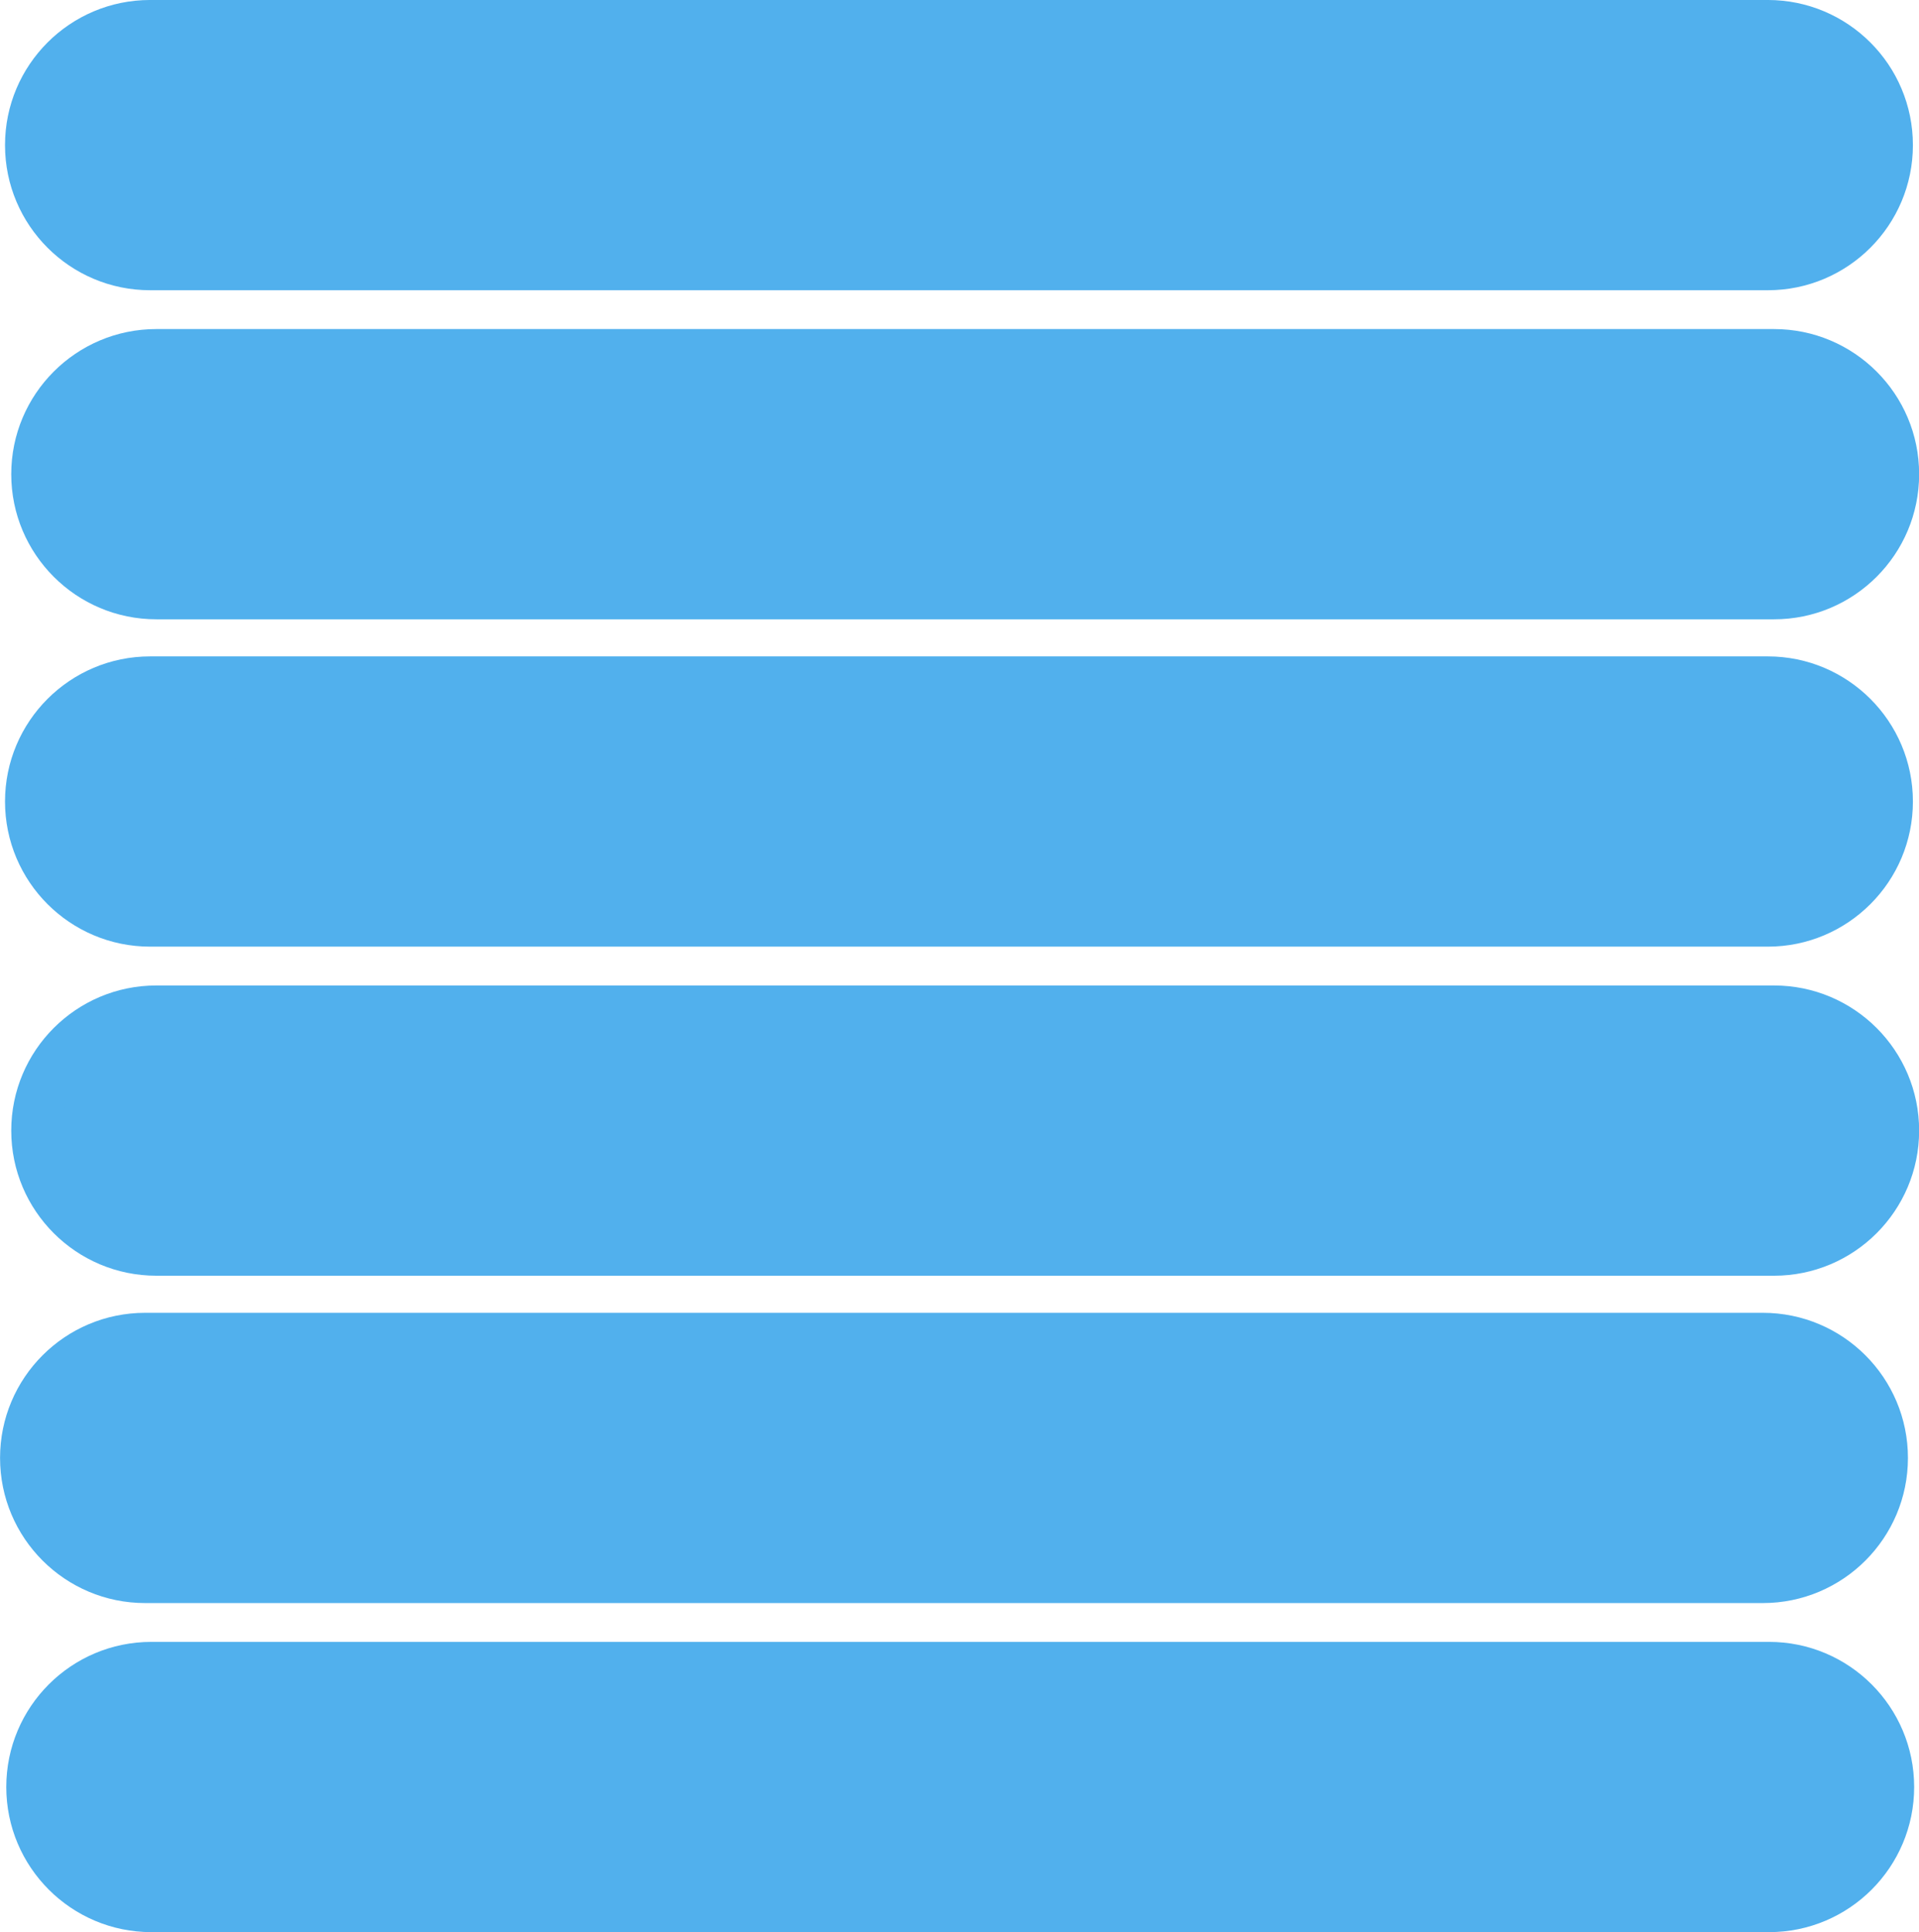
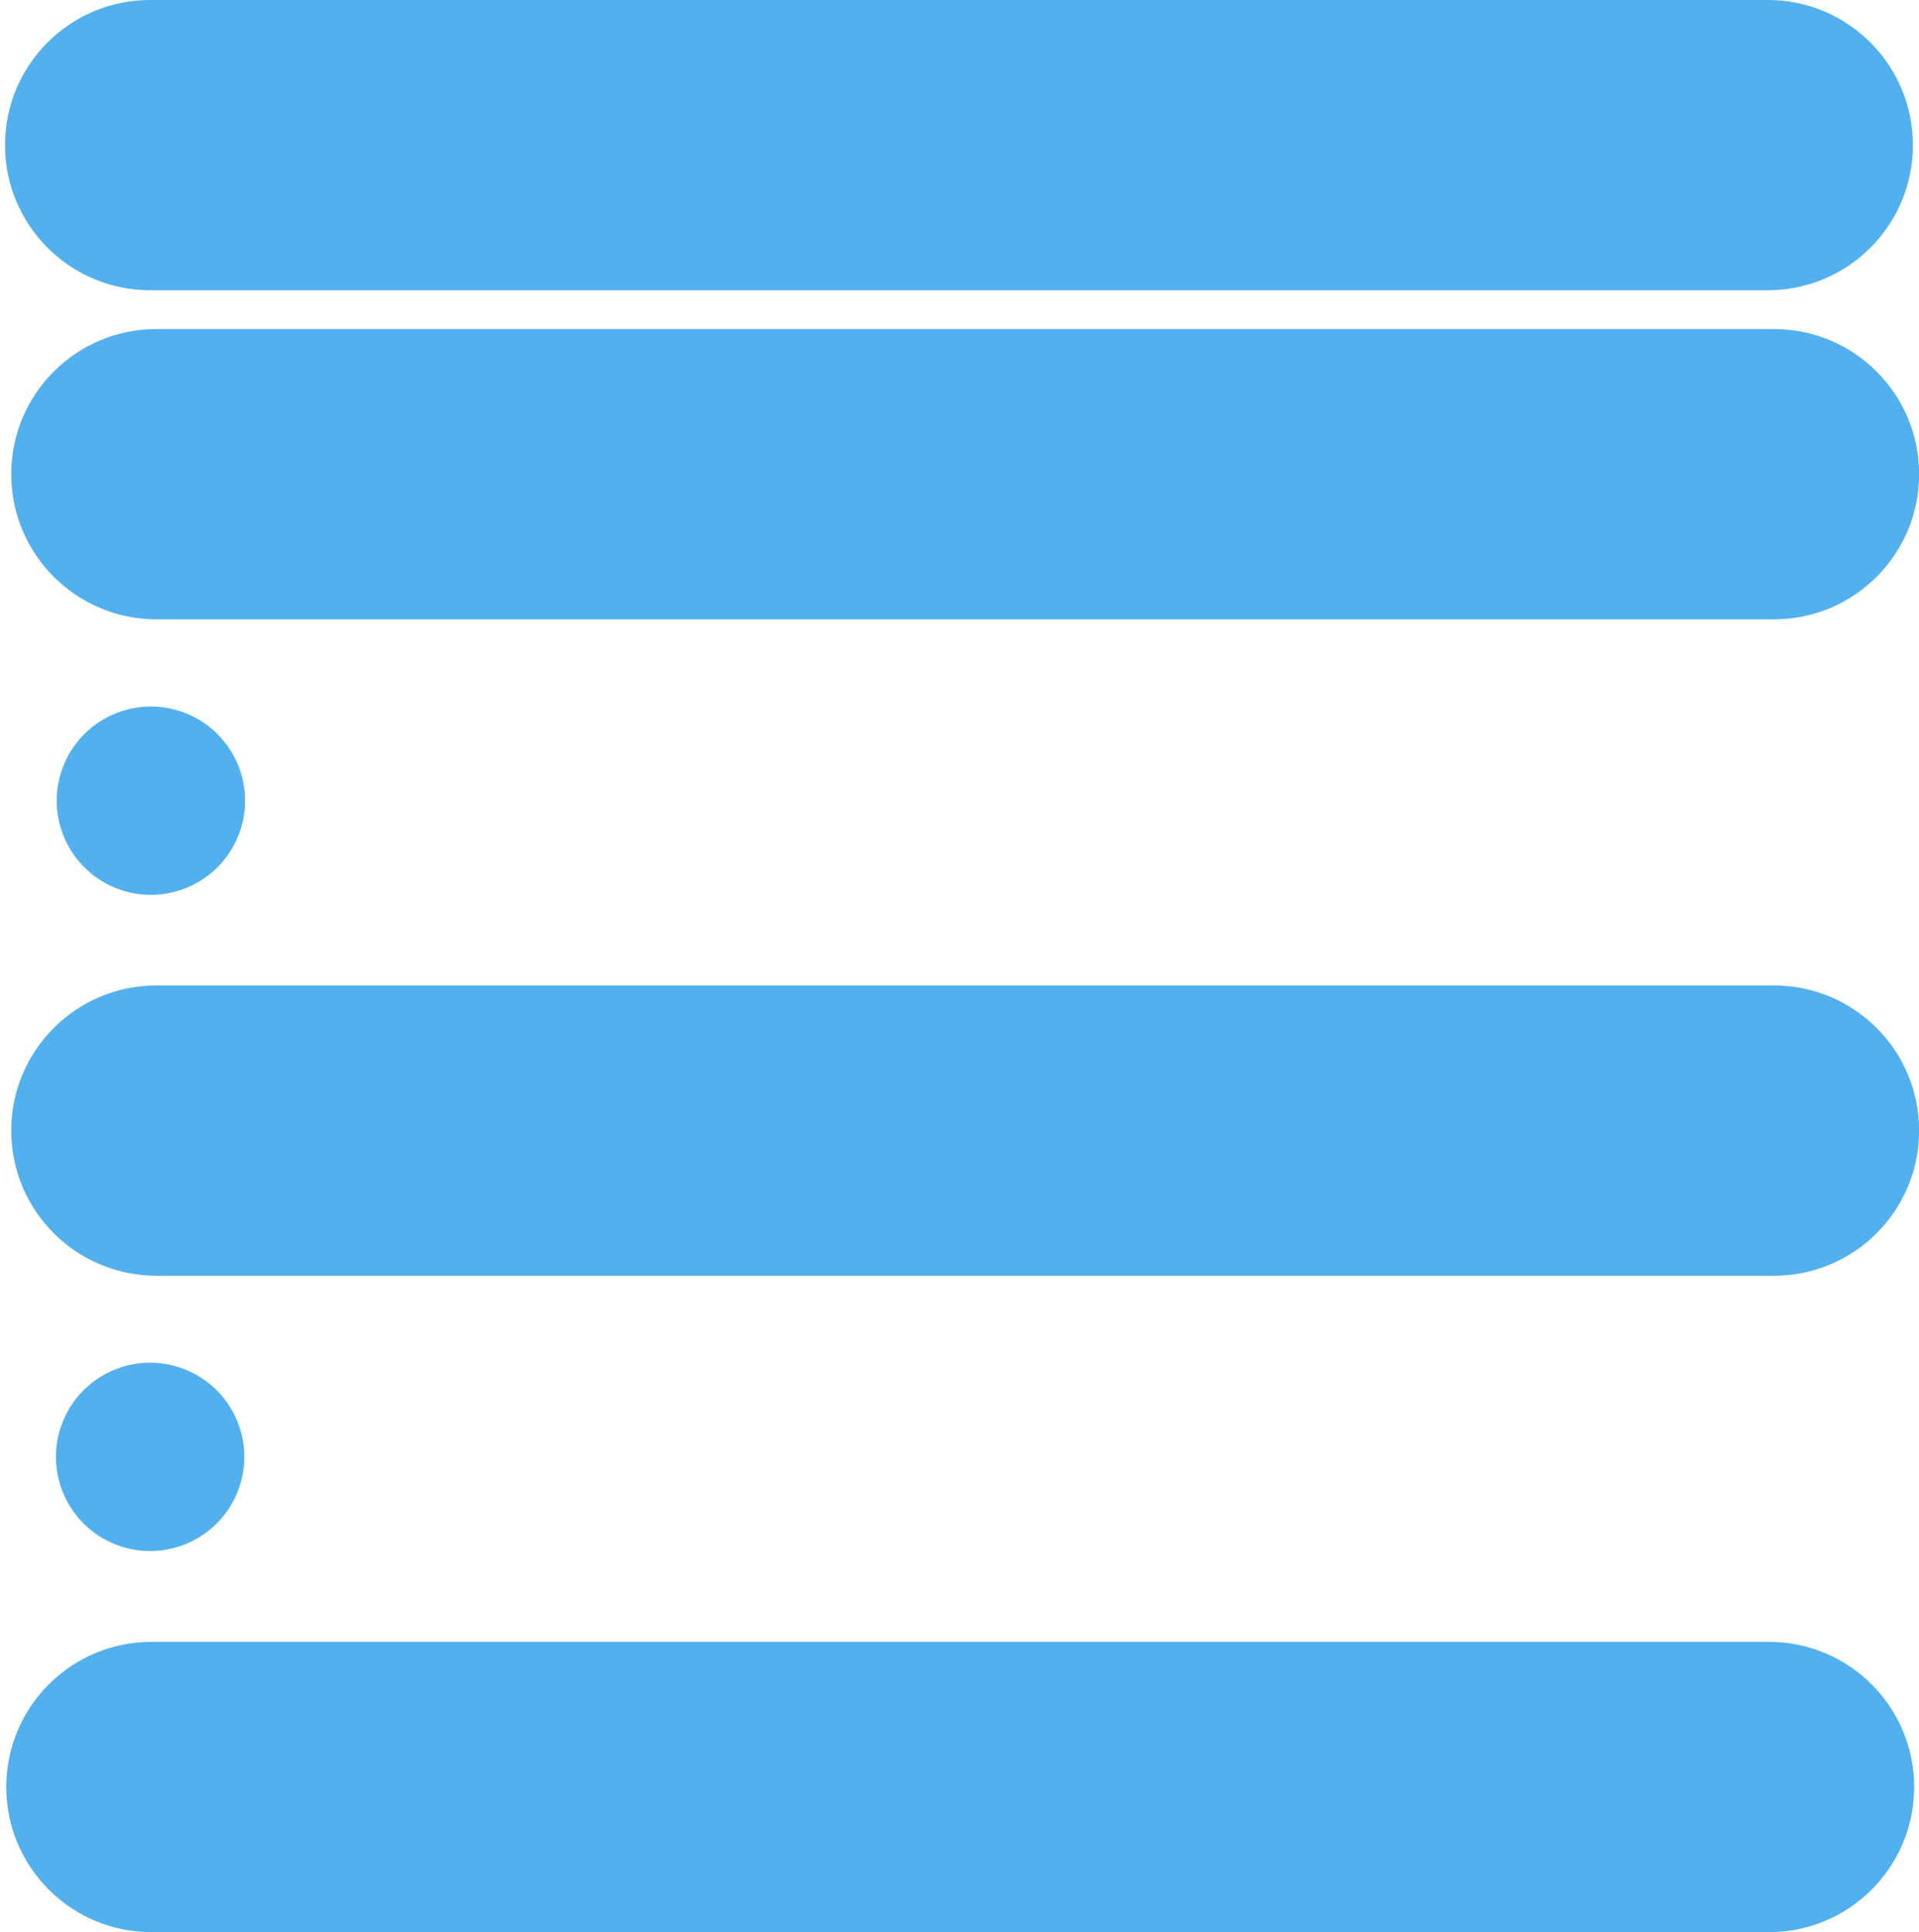
<svg xmlns="http://www.w3.org/2000/svg" fill="#000000" height="1146.4" preserveAspectRatio="xMidYMid meet" version="1" viewBox="-500.3 356.6 1138.6 1146.4" width="1138.6" zoomAndPan="magnify">
  <g fill="#51b0ed">
    <g id="change1_1">
      <path d="M-407.513,551.844L-407.513,551.844L552.265,551.845C599.822,551.845,638.376,590.398,638.376,637.956C638.376,685.514,599.822,724.067,552.264,724.067L552.264,724.067L-407.514,724.066C-455.072,724.066,-493.625,685.513,-493.625,637.955C-493.625,590.397,-455.071,551.844,-407.513,551.844 Z" />
    </g>
    <g id="change1_2">
      <path d="M-411.208,356.59L-411.208,356.59L548.57,356.591C596.128,356.591,634.681,395.144,634.681,442.702C634.681,490.26,596.128,528.813,548.57,528.813L548.57,528.813L-411.208,528.812C-458.766,528.812,-497.319,490.259,-497.319,442.701C-497.319,395.143,-458.766,356.59,-411.208,356.59 Z" />
    </g>
    <g id="change1_6">
      <path d="M-407.513,941.323L-407.513,941.323L552.265,941.324C599.822,941.324,638.376,979.878,638.376,1027.435C638.376,1074.993,599.822,1113.546,552.264,1113.546L552.264,1113.546L-407.514,1113.545C-455.072,1113.545,-493.625,1074.992,-493.625,1027.434C-493.625,979.876,-455.071,941.323,-407.513,941.323 Z" />
    </g>
    <g id="change1_3">
-       <path d="M-411.208,746.069L-411.208,746.069L548.57,746.07C596.128,746.07,634.681,784.624,634.681,832.181C634.681,879.739,596.128,918.293,548.57,918.292L548.57,918.292L-411.208,918.291C-458.766,918.291,-497.319,879.738,-497.319,832.18C-497.319,784.622,-458.766,746.069,-411.208,746.069 Z" />
-     </g>
+       </g>
    <g id="change1_4">
      <path d="M-410.462,1330.802L-410.462,1330.802L549.316,1330.803C596.874,1330.803,635.427,1369.356,635.427,1416.914C635.427,1464.472,596.874,1503.025,549.316,1503.025L549.316,1503.025L-410.462,1503.024C-458.02,1503.024,-496.573,1464.471,-496.573,1416.913C-496.573,1369.355,-458.02,1330.802,-410.462,1330.802 Z" />
    </g>
    <g id="change1_5">
-       <path d="M-414.156,1135.548L-414.156,1135.548L545.622,1135.549C593.18,1135.549,631.733,1174.102,631.733,1221.66C631.733,1269.218,593.179,1307.771,545.622,1307.771L545.622,1307.771L-414.156,1307.77C-461.714,1307.77,-500.267,1269.217,-500.267,1221.659C-500.267,1174.101,-461.714,1135.548,-414.156,1135.548 Z" />
-     </g>
+       </g>
  </g>
  <g fill="#51b0ed">
    <g id="change2_2">
-       <path d="M-391.017,388.011C-419.876,377.1,-452.117,391.649,-463.029,420.509C-473.94,449.368,-459.391,481.609,-430.532,492.521C-401.672,503.432,-369.431,488.883,-358.519,460.023C-347.608,431.164,-362.157,398.923,-391.017,388.011 Z" />
+       <path d="M-391.017,388.011C-473.94,449.368,-459.391,481.609,-430.532,492.521C-401.672,503.432,-369.431,488.883,-358.519,460.023C-347.608,431.164,-362.157,398.923,-391.017,388.011 Z" />
    </g>
    <g id="change2_4">
-       <path d="M-388.243,585.11C-417.102,574.199,-449.343,588.748,-460.255,617.608C-471.167,646.467,-456.617,678.708,-427.758,689.62C-398.898,700.531,-366.657,685.982,-355.746,657.122C-344.834,628.263,-359.383,596.022,-388.243,585.11 Z" />
-     </g>
+       </g>
  </g>
  <g fill="#51b0ed">
    <g id="change2_1">
      <path d="M-391.474,1168.78C-420.334,1157.869,-452.575,1172.418,-463.486,1201.278C-474.398,1230.137,-459.849,1262.378,-430.989,1273.29C-402.13,1284.201,-369.889,1269.652,-358.977,1240.792C-348.065,1211.933,-362.615,1179.692,-391.474,1168.78 Z" />
    </g>
    <g id="change2_5">
      <path d="M-388.7,1365.879C-417.56,1354.967,-449.801,1369.517,-460.713,1398.377C-471.624,1427.236,-457.075,1459.477,-428.215,1470.388C-399.356,1481.3,-367.115,1466.751,-356.203,1437.891C-345.291,1409.032,-359.841,1376.791,-388.7,1365.879 Z" />
    </g>
  </g>
  <g fill="#51b0ed">
    <g id="change2_6">
      <path d="M-391.017,779.433C-419.876,768.522,-452.117,783.071,-463.029,811.931C-473.941,840.79,-459.391,873.031,-430.532,883.943C-401.672,894.855,-369.431,880.305,-358.52,851.445C-347.608,822.586,-362.157,790.345,-391.017,779.433 Z" />
    </g>
    <g id="change2_3">
-       <path d="M-388.243,976.533C-417.102,965.621,-449.343,980.17,-460.255,1009.03C-471.167,1037.889,-456.617,1070.13,-427.758,1081.042C-398.898,1091.954,-366.657,1077.404,-355.746,1048.545C-344.834,1019.685,-359.383,987.444,-388.243,976.533 Z" />
-     </g>
+       </g>
  </g>
</svg>